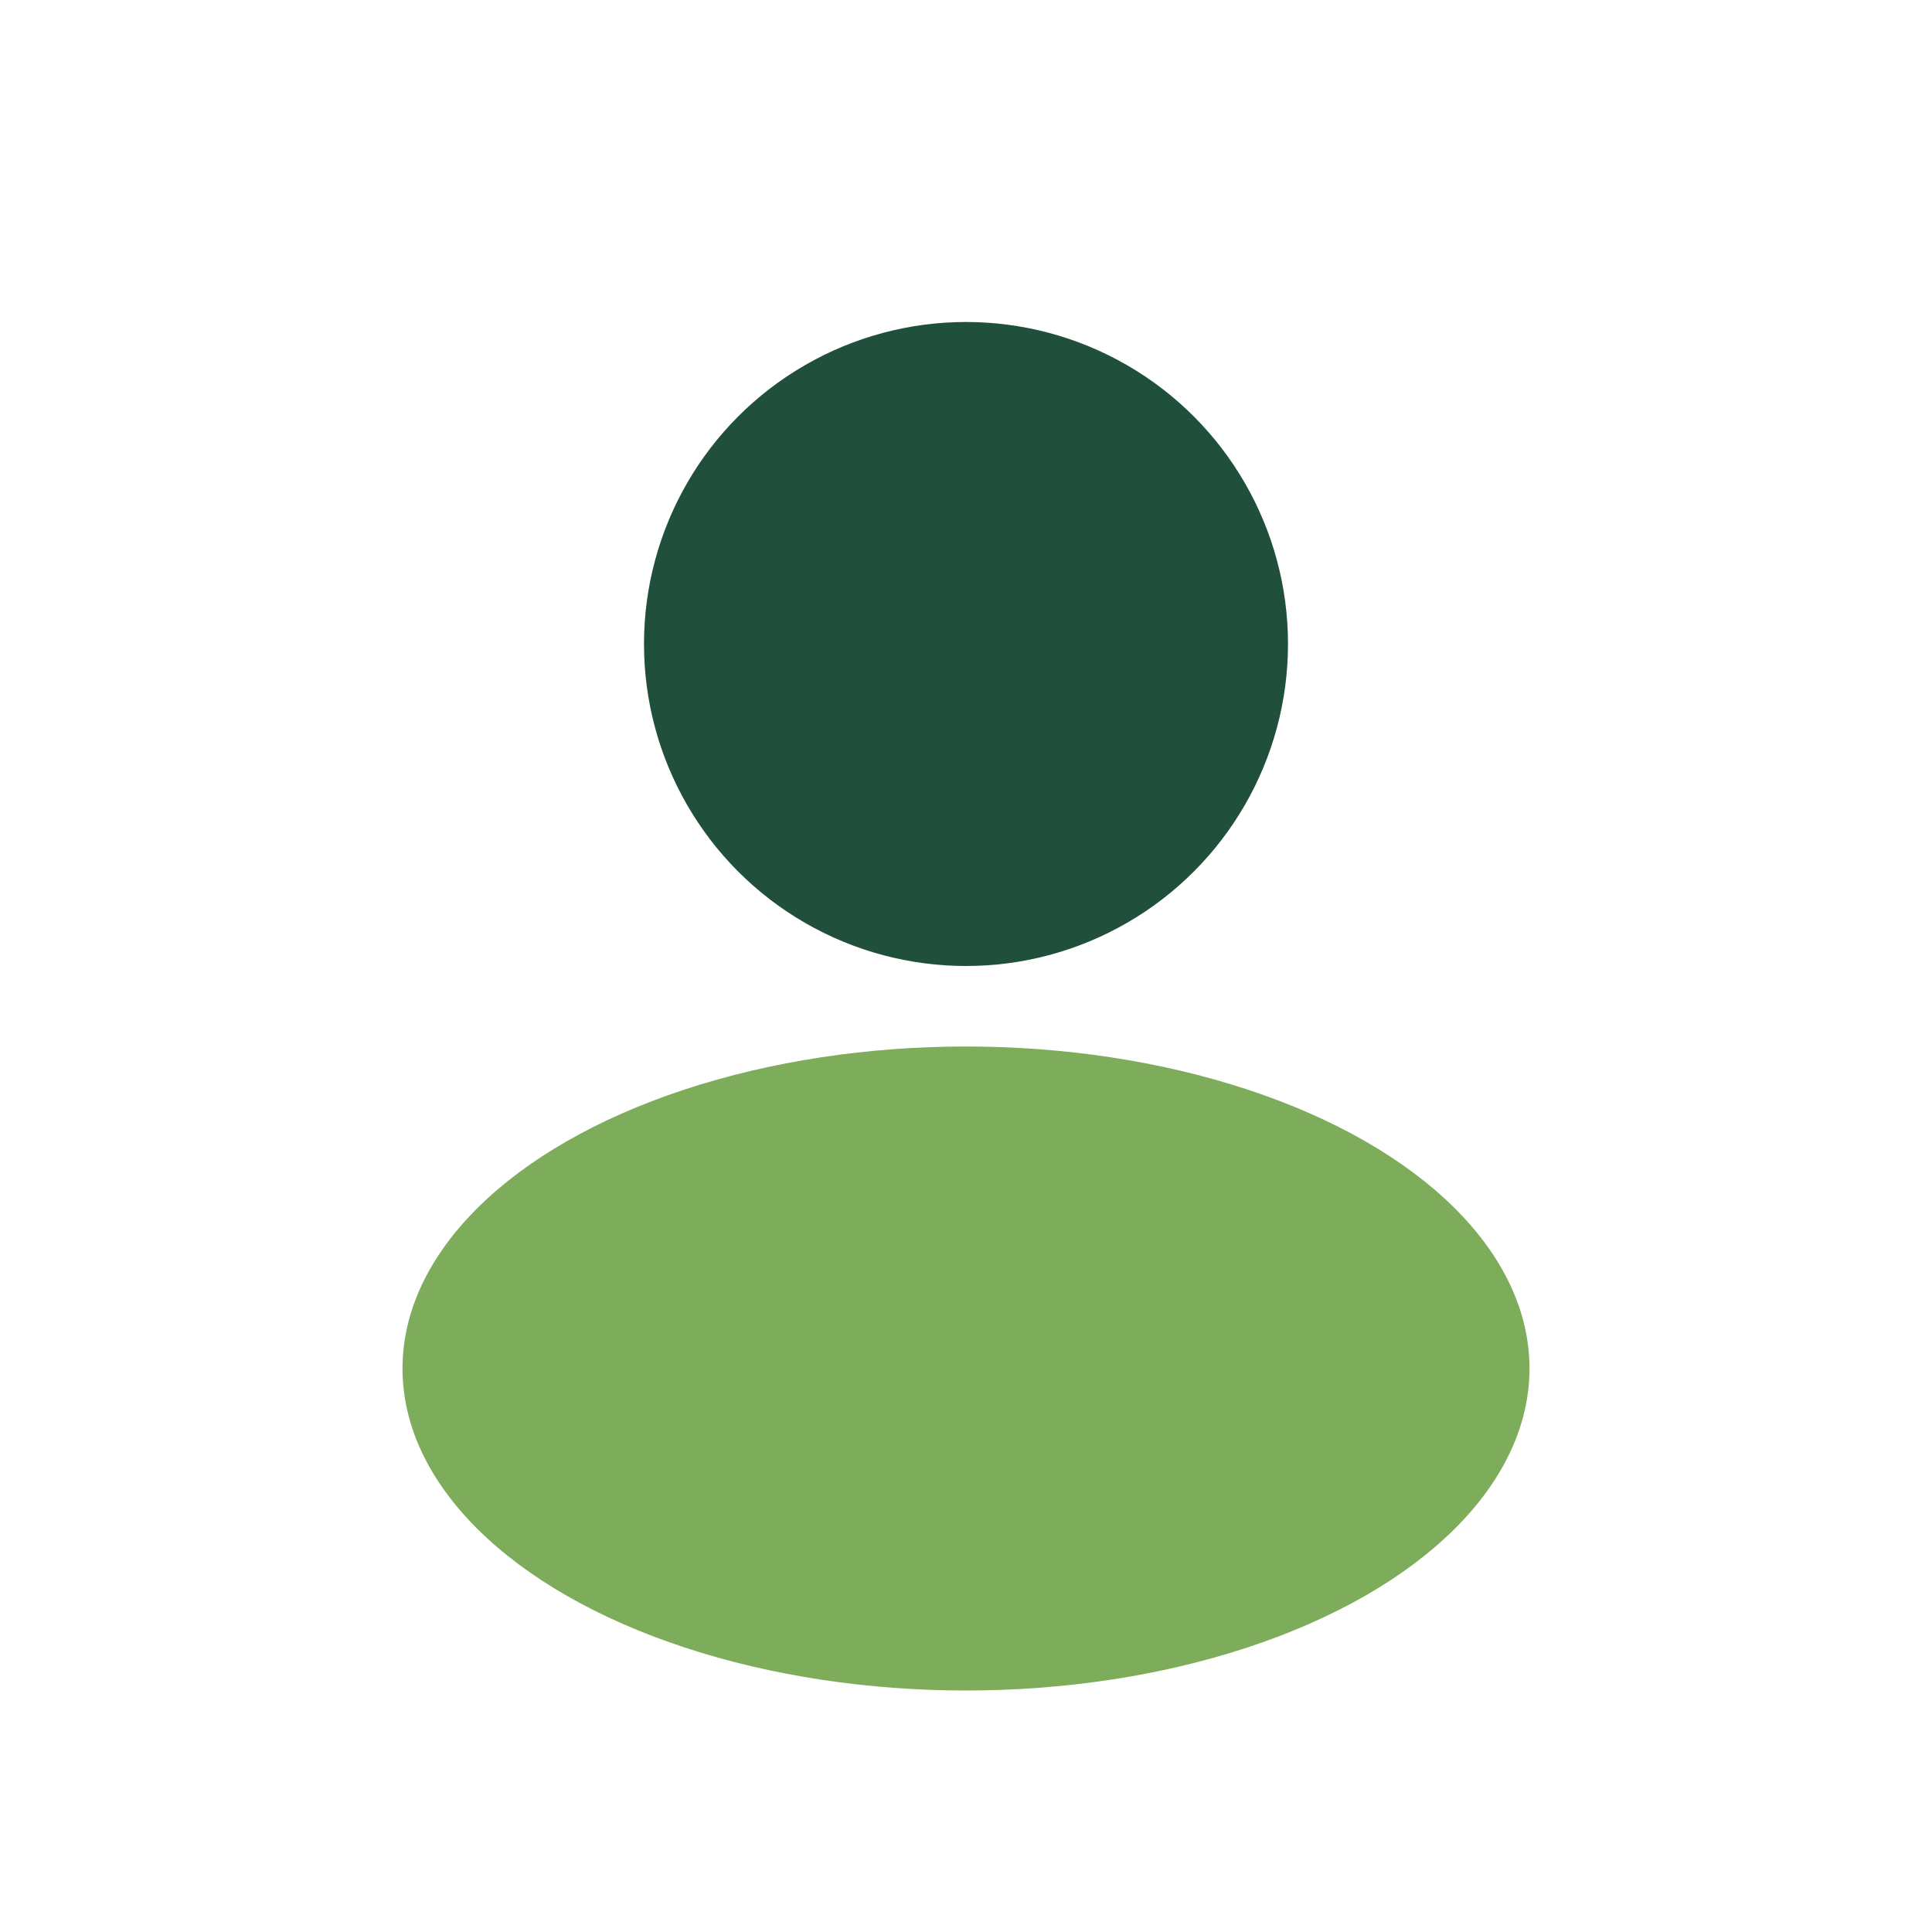
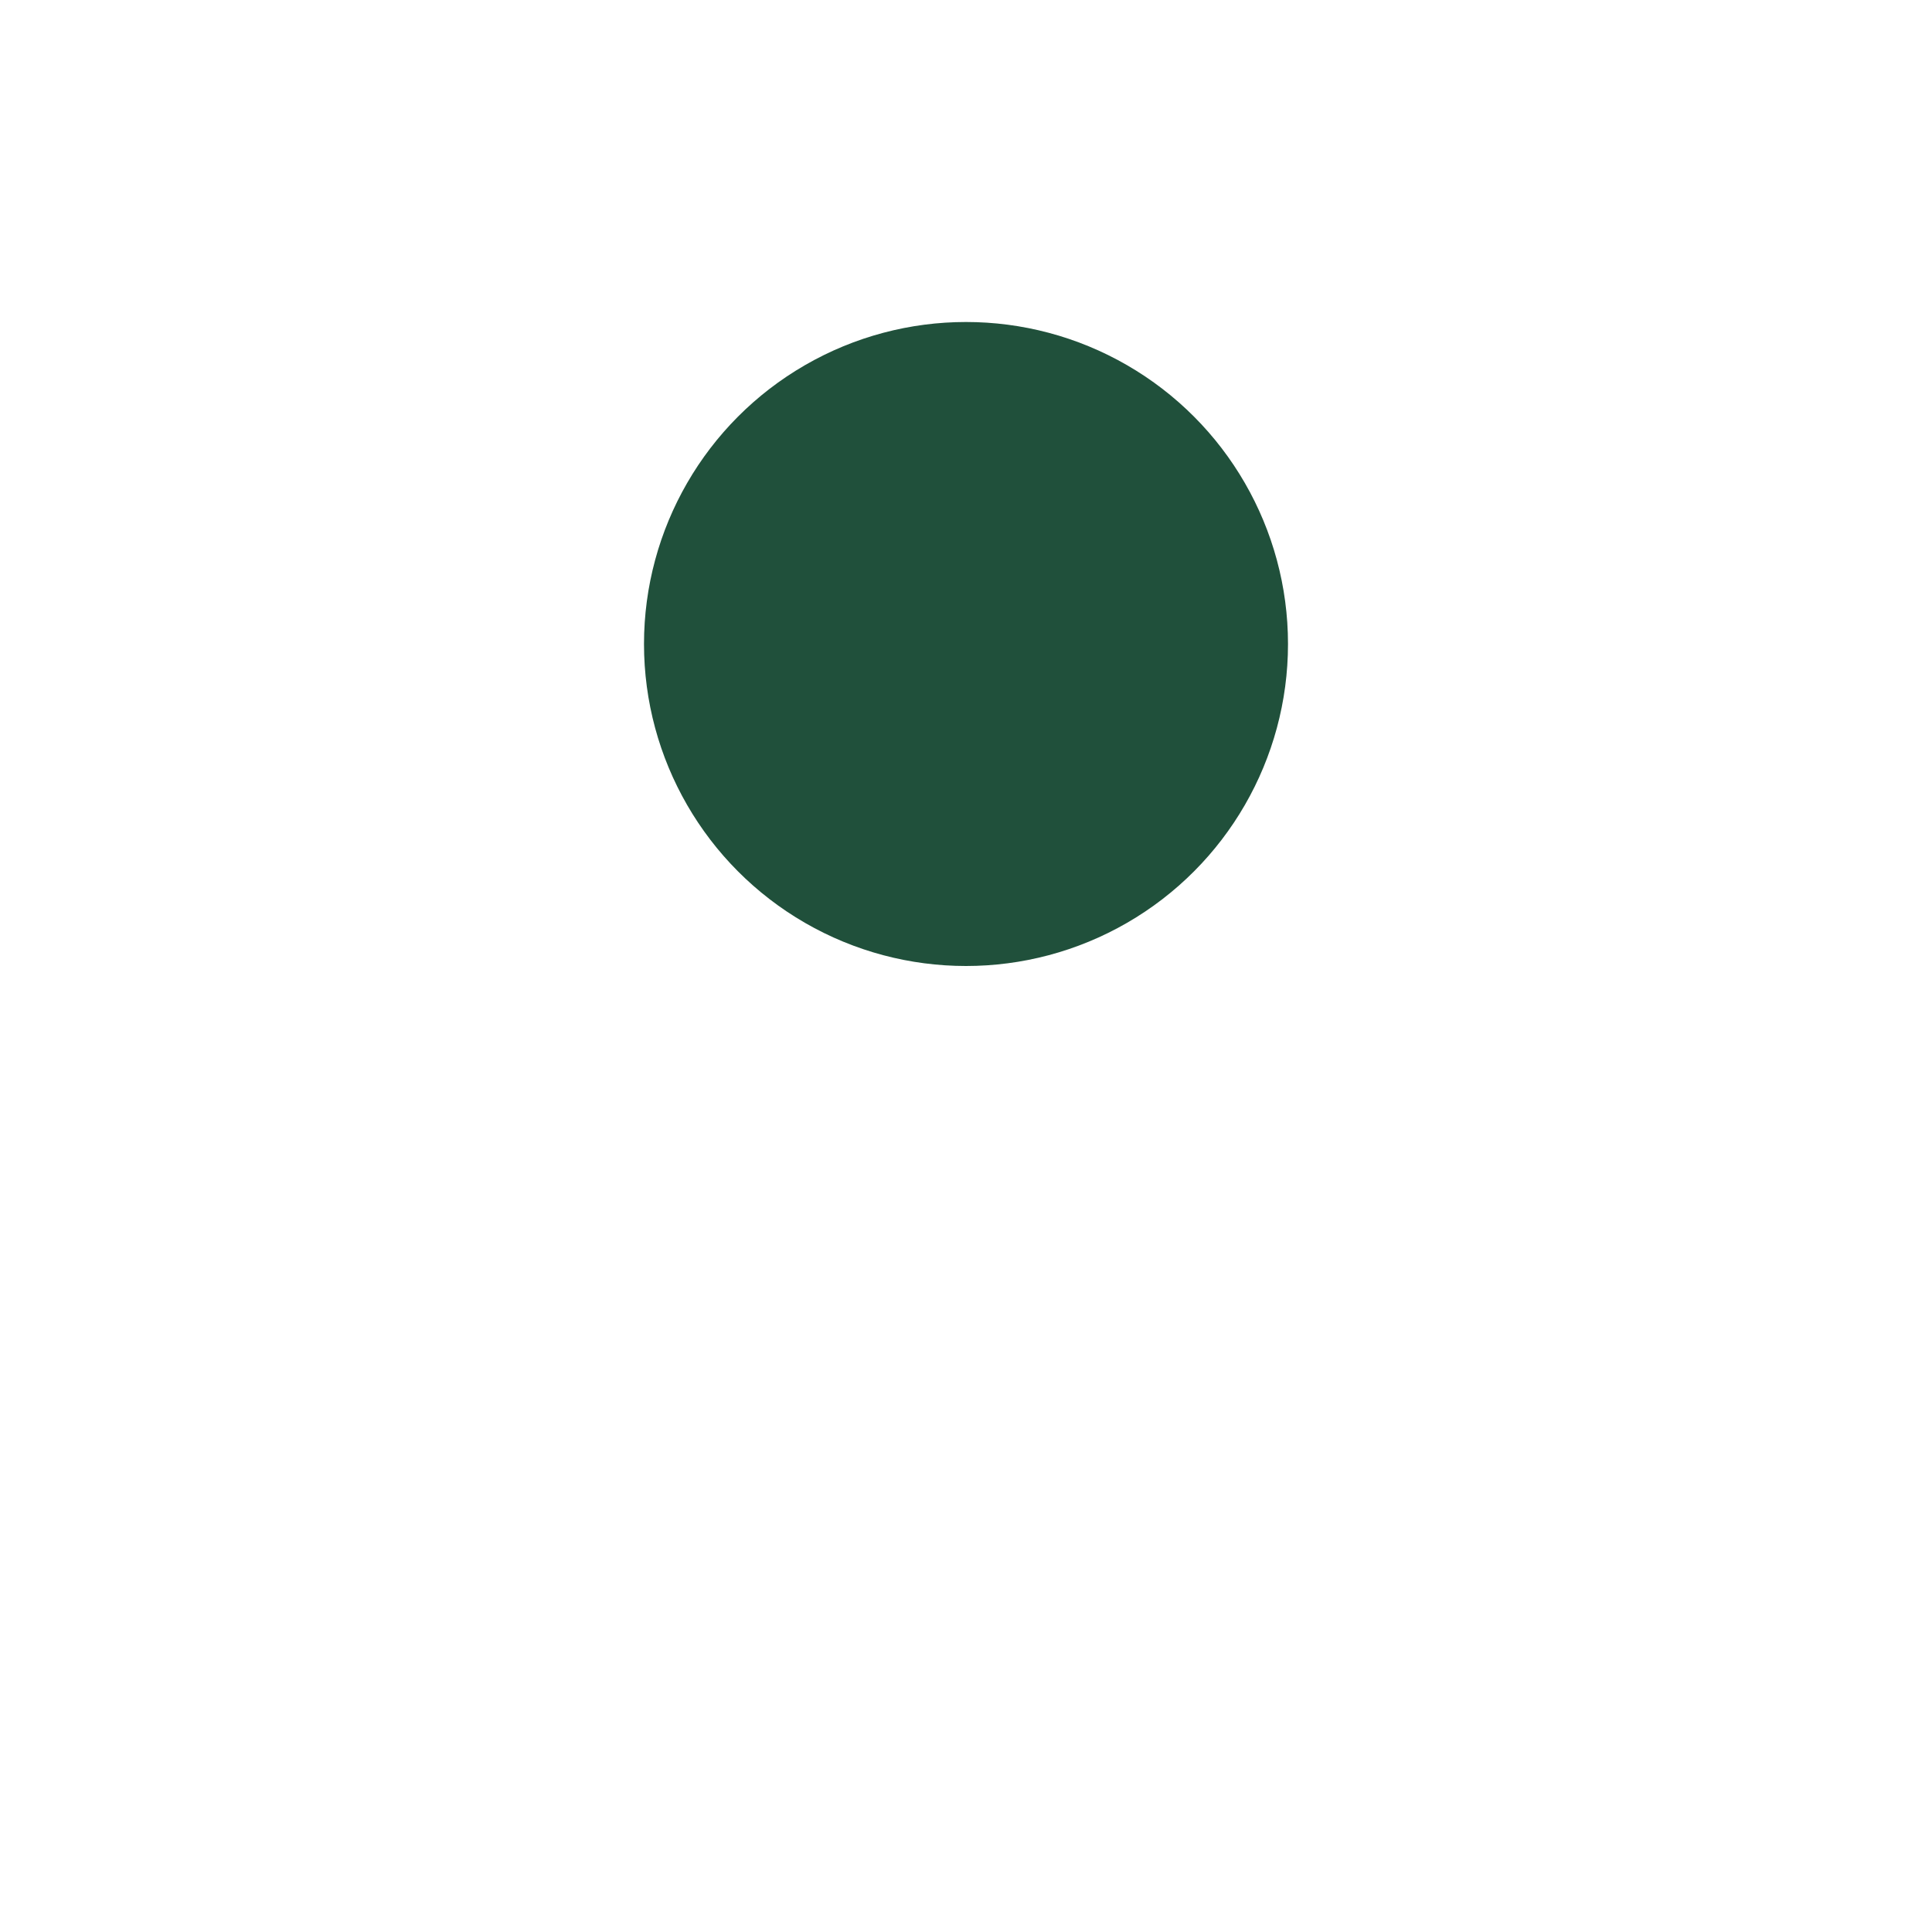
<svg xmlns="http://www.w3.org/2000/svg" viewBox="0 0 24 24" width="24" height="24">
  <circle cx="12" cy="8" r="4" fill="#20503B" />
-   <ellipse cx="12" cy="17" rx="7" ry="4" fill="#7DAC5B" />
</svg>